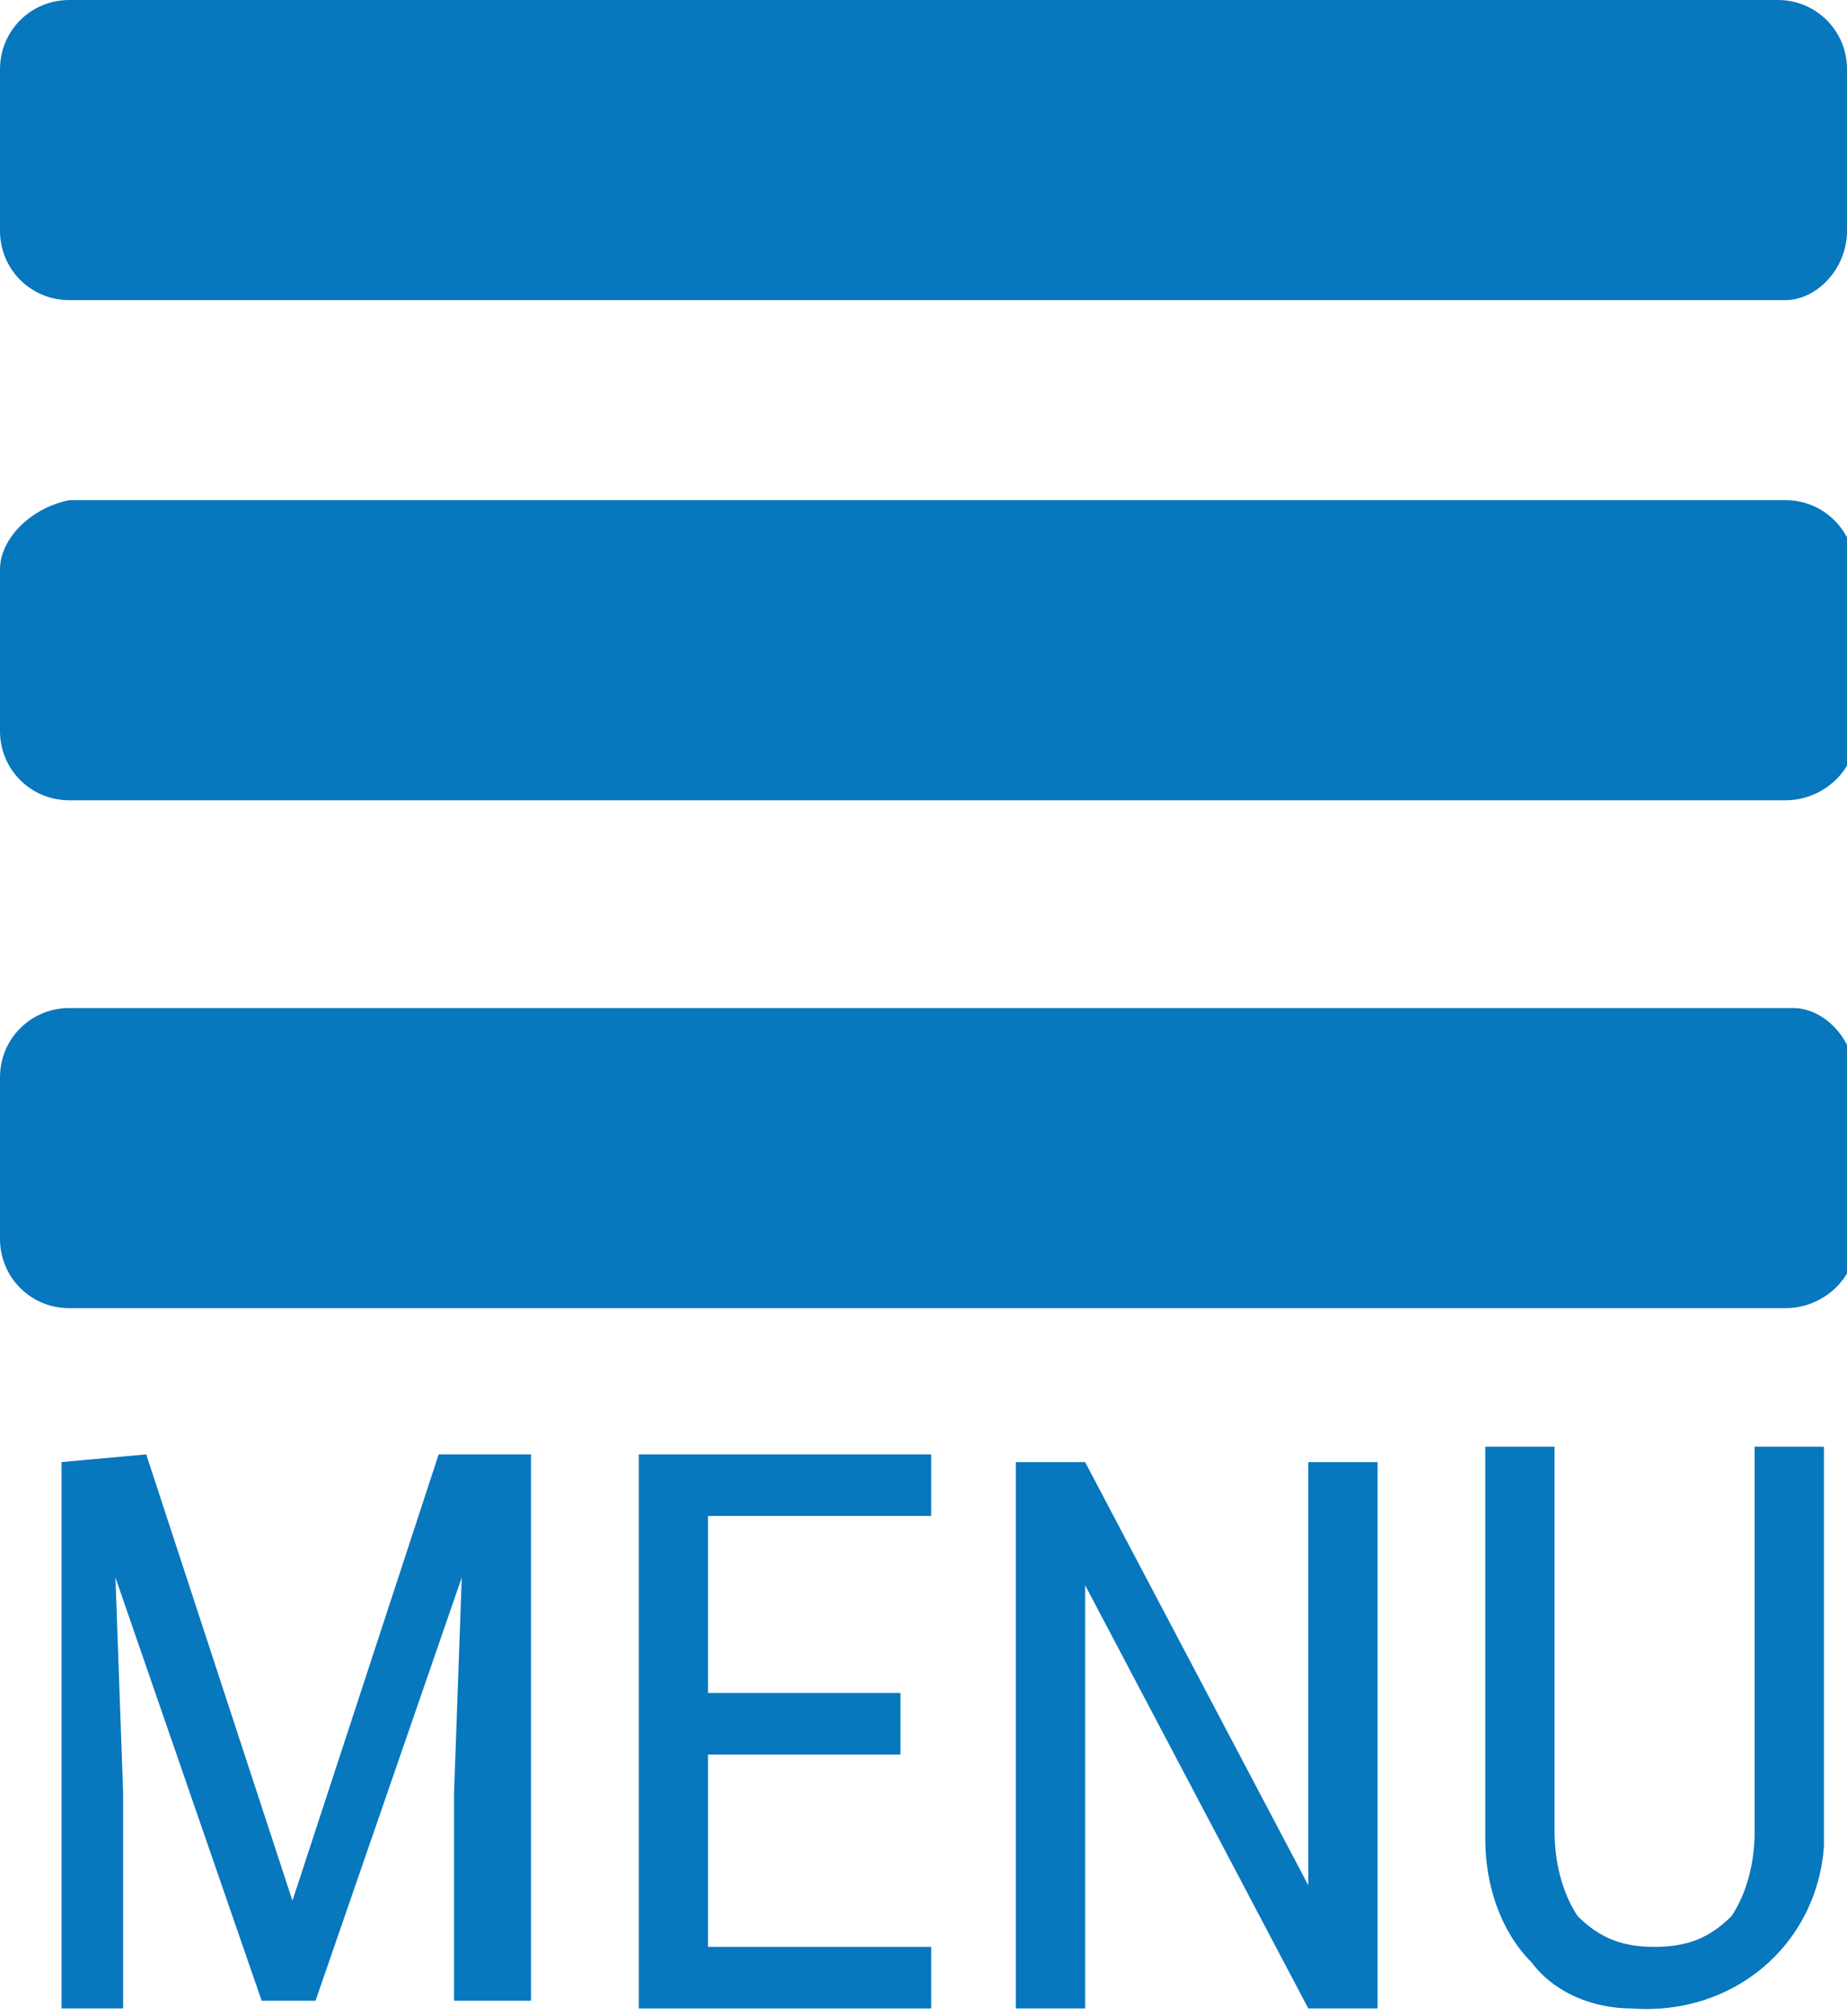
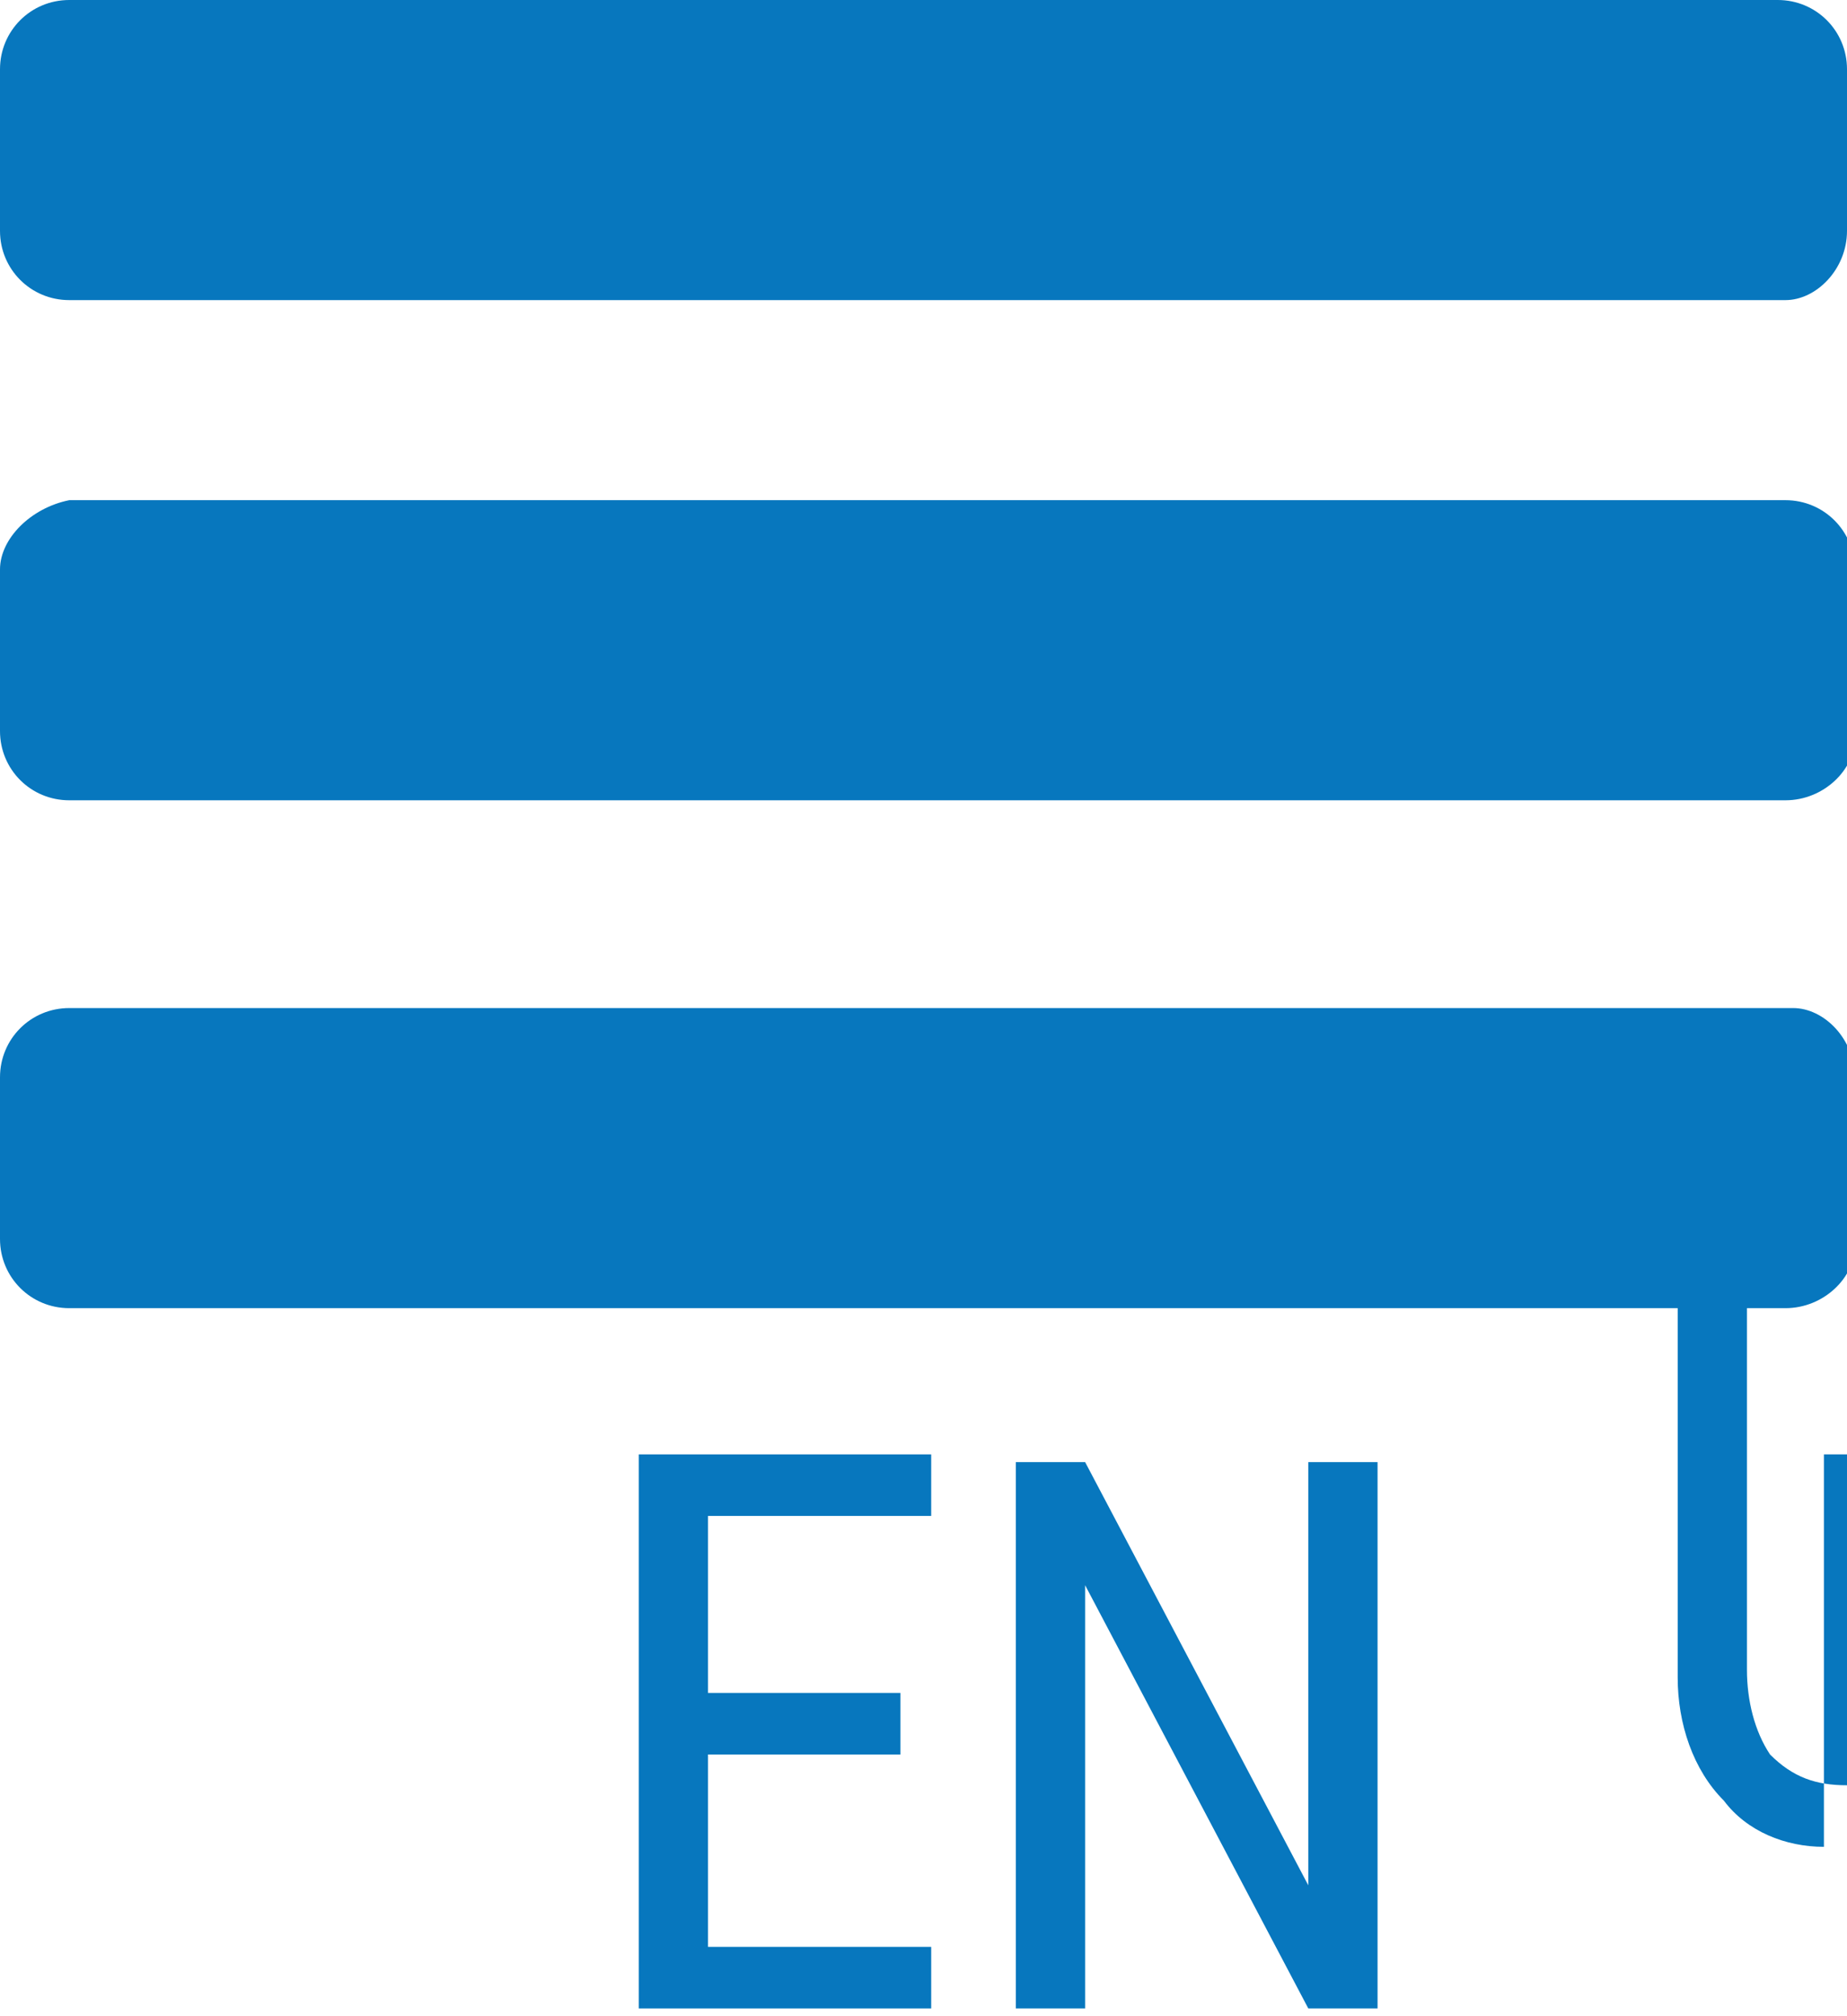
<svg xmlns="http://www.w3.org/2000/svg" version="1.1" id="Layer_1" x="0px" y="0px" viewBox="0 0 24 26.2" style="enable-background:new 0 0 24 26.2;" xml:space="preserve">
  <style type="text/css">
	.st0{fill:#0777BE;}
</style>
  <path class="st0" d="M0.9,3.9h22.3C23.6,3.9,24,3.5,24,3l0,0V0.9C24,0.4,23.6,0,23.1,0l0,0H0.9C0.4,0,0,0.4,0,0.9l0,0V3  C0,3.5,0.4,3.9,0.9,3.9C0.8,3.9,0.9,3.9,0.9,3.9z M0.9,10.4h22.3c0.5,0,0.9-0.4,0.9-0.8l0,0V7.4c0-0.5-0.4-0.9-0.9-0.9l0,0H0.9  C0.4,6.6,0,7,0,7.4l0,0v2.1C0,10,0.4,10.4,0.9,10.4C0.8,10.4,0.9,10.4,0.9,10.4z M0.9,17h22.3c0.5,0,0.9-0.4,0.9-0.8l0,0V14  c0-0.5-0.4-0.9-0.8-0.9l0,0H0.9C0.4,13.1,0,13.5,0,14l0,0v2.1C0,16.6,0.4,17,0.9,17L0.9,17z" />
-   <path class="st0" d="M1.9,18.9l1.9,5.8l1.9-5.8h1.2V26h-1v-2.7L6,20.5L4.1,26H3.4l-1.9-5.5l0.1,2.8v2.8H0.8V19L1.9,18.9L1.9,18.9z" />
  <path class="st0" d="M11.7,22.8H9.2v2.5h2.9v0.8H8.3v-7.2h3.8v0.8H9.2V22h2.5V22.8z" />
  <path class="st0" d="M17.9,26.1H17l-2.9-5.5v5.5h-0.9V19h0.9l2.9,5.5V19h0.9V26.1z" />
-   <path class="st0" d="M23.7,18.9V24c-0.1,1.3-1.2,2.2-2.5,2.1c-0.5,0-1-0.2-1.3-0.6c-0.4-0.4-0.6-1-0.6-1.6v-5.1h0.9v5  c0,0.4,0.1,0.8,0.3,1.1c0.3,0.3,0.6,0.4,1,0.4s0.7-0.1,1-0.4c0.2-0.3,0.3-0.7,0.3-1.1v-5h0.9V18.9z" />
+   <path class="st0" d="M23.7,18.9V24c-0.5,0-1-0.2-1.3-0.6c-0.4-0.4-0.6-1-0.6-1.6v-5.1h0.9v5  c0,0.4,0.1,0.8,0.3,1.1c0.3,0.3,0.6,0.4,1,0.4s0.7-0.1,1-0.4c0.2-0.3,0.3-0.7,0.3-1.1v-5h0.9V18.9z" />
</svg>